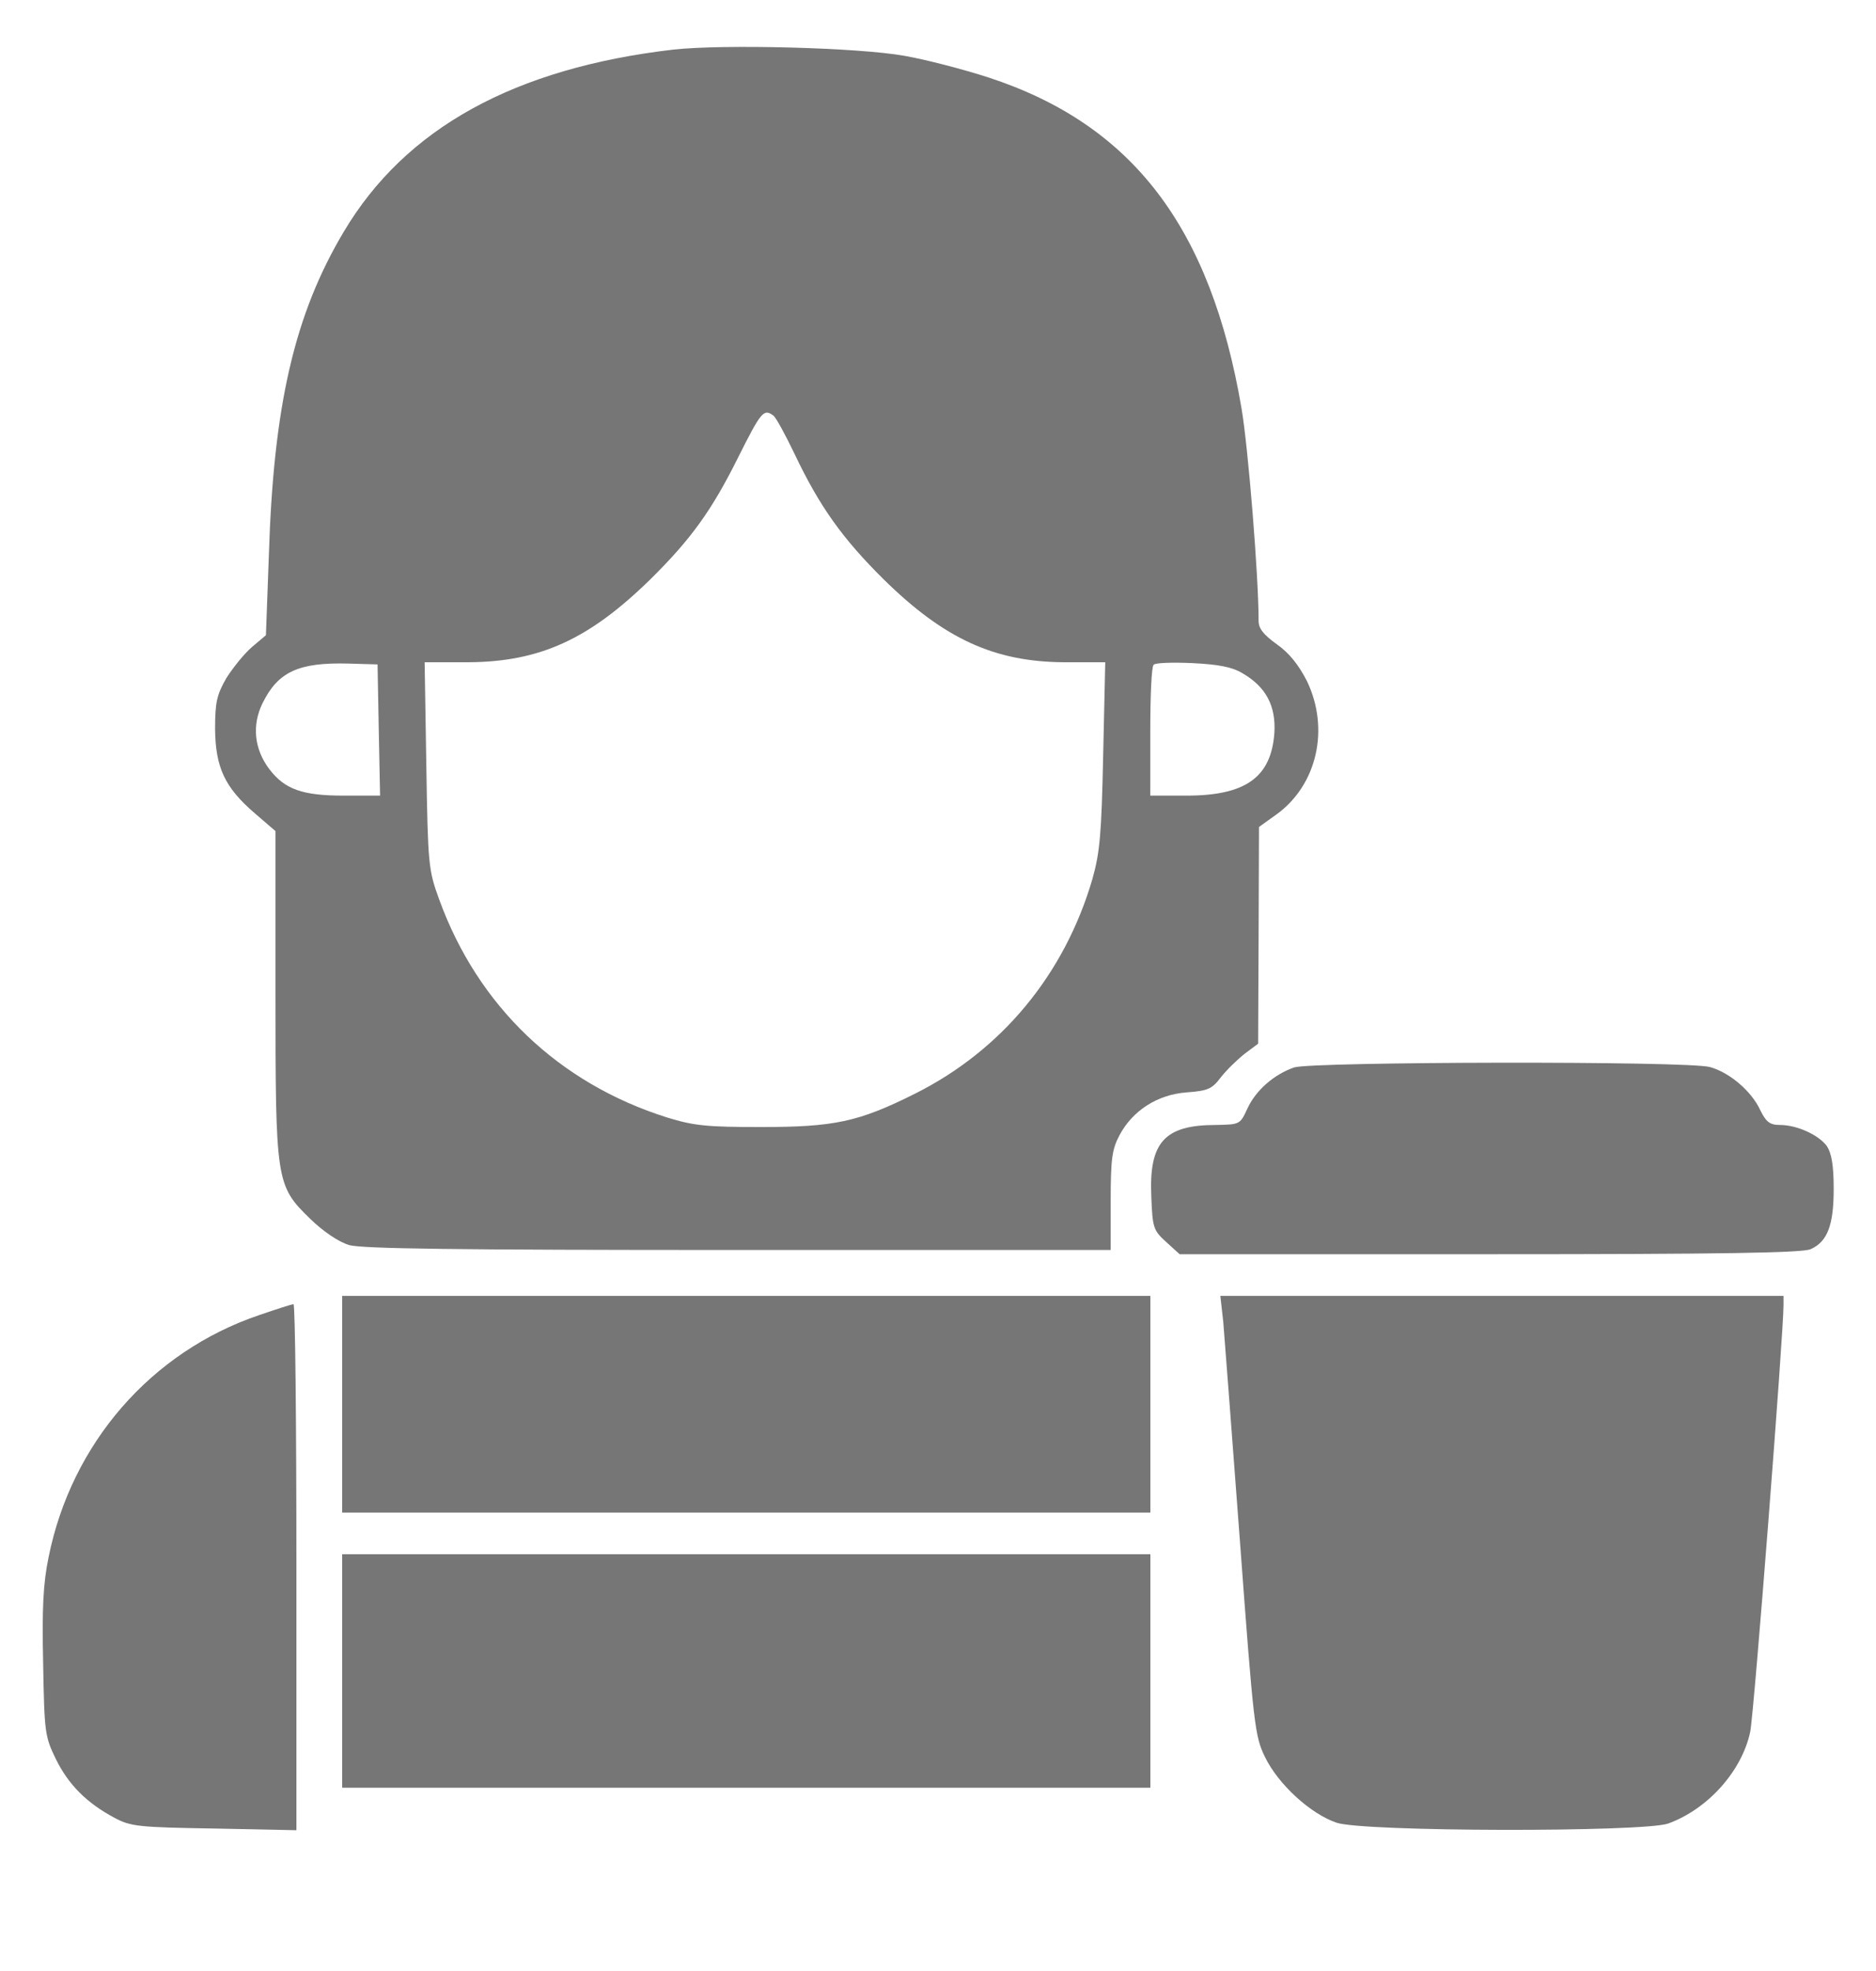
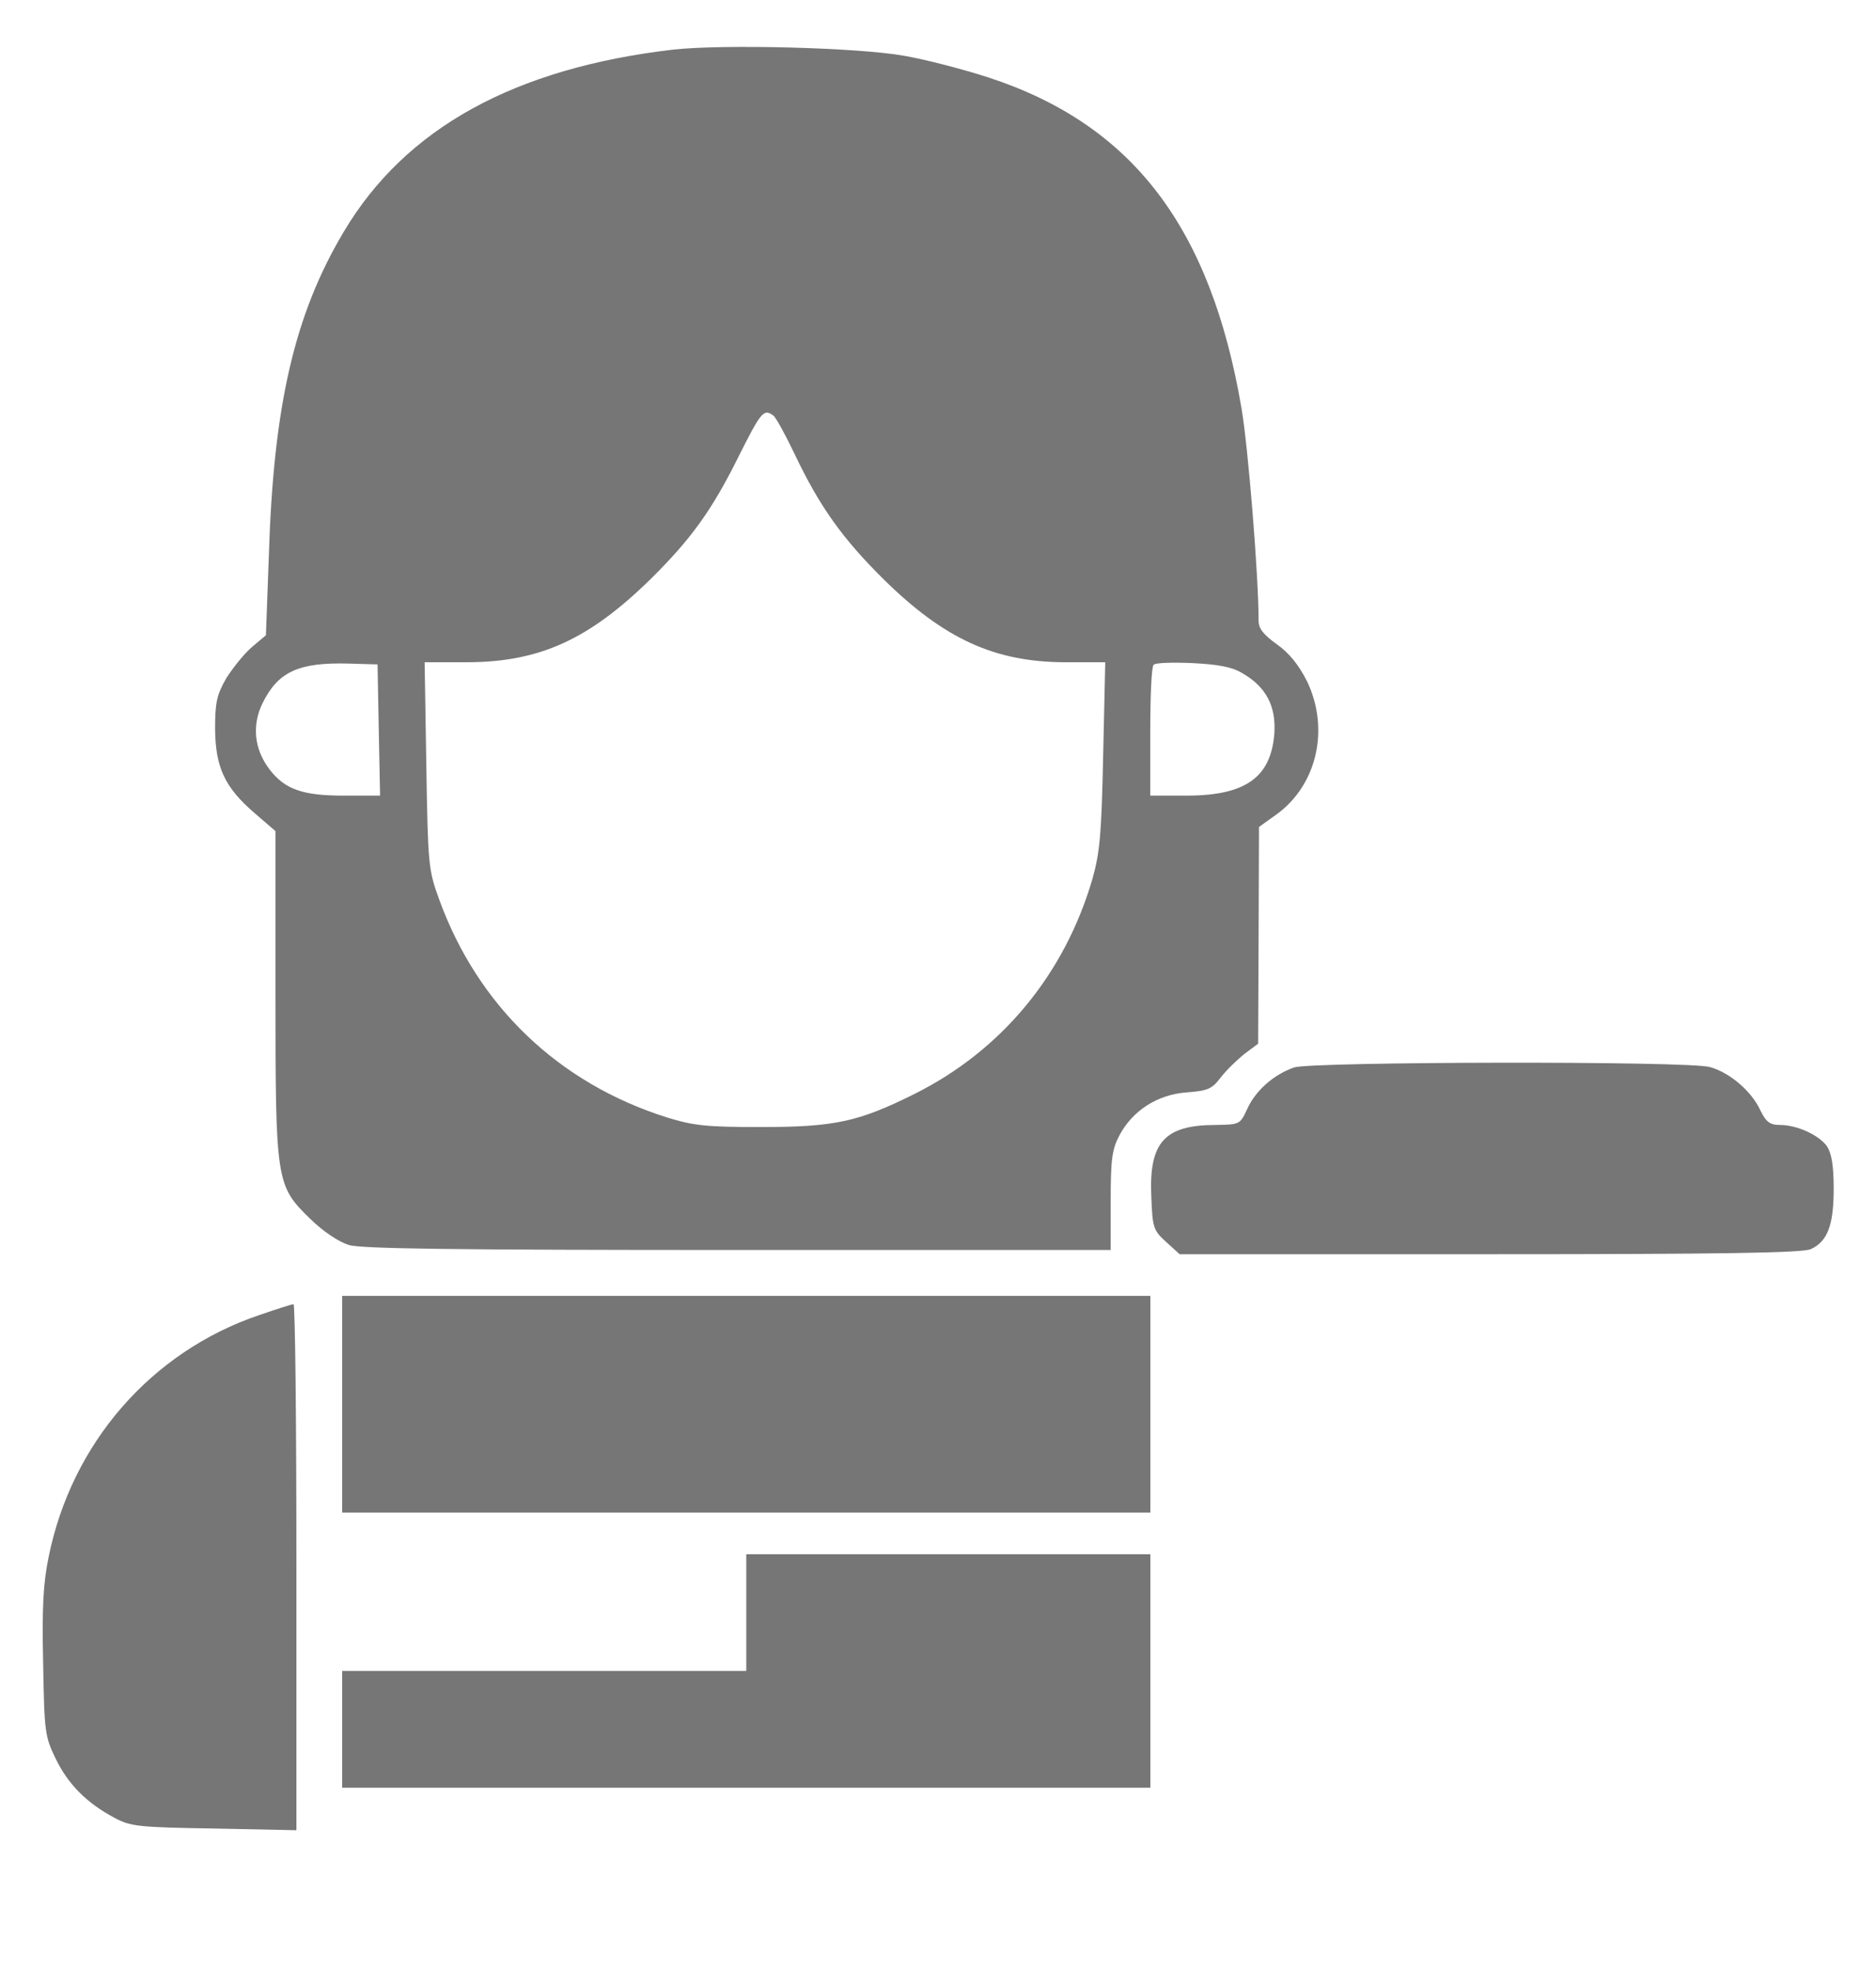
<svg xmlns="http://www.w3.org/2000/svg" width="20" height="21" viewBox="0 0 20 21" fill="none">
  <g clip-path="url(#clip0_192_5110)">
    <path d="M7.182 0.528C5.49 0.724 4.322 1.363 3.665 2.469C3.141 3.348 2.915 4.316 2.866 5.924L2.835 6.768L2.688 6.892C2.604 6.963 2.484 7.114 2.413 7.225C2.311 7.403 2.293 7.483 2.293 7.767C2.297 8.175 2.395 8.389 2.715 8.664L2.937 8.855V10.569C2.937 12.59 2.941 12.63 3.306 12.985C3.448 13.123 3.607 13.229 3.719 13.265C3.856 13.305 4.86 13.318 7.871 13.318H11.841V12.799C11.841 12.354 11.854 12.248 11.934 12.097C12.072 11.835 12.338 11.662 12.649 11.639C12.876 11.622 12.92 11.604 13.014 11.48C13.076 11.4 13.191 11.289 13.271 11.226L13.413 11.12L13.418 9.965L13.422 8.811L13.609 8.677C14.044 8.362 14.177 7.762 13.933 7.256C13.844 7.083 13.746 6.959 13.613 6.865C13.471 6.763 13.418 6.697 13.418 6.617C13.418 6.137 13.307 4.769 13.236 4.352C12.907 2.42 12.072 1.327 10.54 0.826C10.278 0.741 9.874 0.635 9.643 0.595C9.15 0.506 7.711 0.47 7.182 0.528ZM8.244 4.427C8.271 4.445 8.373 4.632 8.475 4.845C8.737 5.395 8.981 5.737 9.416 6.168C10.065 6.808 10.602 7.052 11.348 7.056H11.783L11.761 8.042C11.743 8.89 11.726 9.081 11.646 9.366C11.348 10.383 10.678 11.191 9.754 11.653C9.15 11.955 8.892 12.008 8.111 12.008C7.538 12.008 7.4 11.995 7.111 11.906C5.957 11.542 5.095 10.72 4.682 9.583C4.567 9.268 4.562 9.215 4.545 8.153L4.527 7.056H4.989C5.757 7.052 6.281 6.812 6.938 6.168C7.365 5.746 7.587 5.44 7.866 4.88C8.115 4.383 8.142 4.352 8.244 4.427ZM4.038 7.776L4.052 8.477H3.665C3.226 8.477 3.035 8.411 2.87 8.193C2.71 7.98 2.684 7.727 2.799 7.492C2.964 7.158 3.181 7.056 3.714 7.07L4.025 7.079L4.038 7.776ZM13.244 7.172C13.498 7.318 13.604 7.523 13.586 7.811C13.551 8.282 13.28 8.477 12.649 8.477H12.263V7.798C12.263 7.42 12.276 7.101 12.299 7.083C12.316 7.061 12.503 7.056 12.711 7.065C12.987 7.079 13.133 7.105 13.244 7.172Z" fill="#767676" />
    <path d="M13.797 11.373C13.58 11.448 13.389 11.617 13.3 11.808C13.22 11.981 13.22 11.981 12.963 11.986C12.412 11.986 12.248 12.172 12.274 12.75C12.287 13.083 12.296 13.109 12.434 13.234L12.576 13.363H15.885C18.354 13.363 19.22 13.349 19.304 13.309C19.482 13.229 19.549 13.056 19.549 12.665C19.549 12.417 19.526 12.288 19.477 12.212C19.389 12.092 19.158 11.986 18.976 11.986C18.869 11.986 18.829 11.955 18.767 11.83C18.674 11.626 18.438 11.426 18.23 11.369C17.999 11.302 13.979 11.311 13.797 11.373Z" fill="#767676" />
    <path d="M3.648 14.961V16.116H7.956H12.264V14.961V13.807H7.956H3.648V14.961Z" fill="#767676" />
-     <path d="M13.041 14.082C13.054 14.238 13.134 15.29 13.219 16.422C13.365 18.394 13.378 18.497 13.485 18.718C13.627 19.012 13.973 19.327 14.249 19.42C14.533 19.518 17.517 19.522 17.784 19.429C18.21 19.274 18.57 18.869 18.659 18.452C18.699 18.261 19.014 14.211 19.014 13.905V13.807H16.012H13.01L13.041 14.082Z" fill="#767676" />
    <path d="M2.765 14.011C1.61 14.402 0.762 15.379 0.518 16.591C0.46 16.871 0.447 17.137 0.46 17.724C0.473 18.461 0.478 18.501 0.597 18.745C0.731 19.016 0.926 19.211 1.219 19.367C1.392 19.46 1.472 19.469 2.285 19.482L3.16 19.5V16.698C3.16 15.157 3.147 13.896 3.129 13.896C3.107 13.896 2.947 13.949 2.765 14.011Z" fill="#767676" />
-     <path d="M3.648 17.803V19.047H7.956H12.264V17.803V16.56H7.956H3.648V17.803Z" fill="#767676" />
+     <path d="M3.648 17.803V19.047H7.956H12.264V17.803V16.56H7.956V17.803Z" fill="#767676" />
  </g>
  <defs>
    <clipPath id="clip0_192_5110">
      <rect width="20" height="20" fill="white" transform="translate(0 0.5)" />
    </clipPath>
  </defs>
</svg>